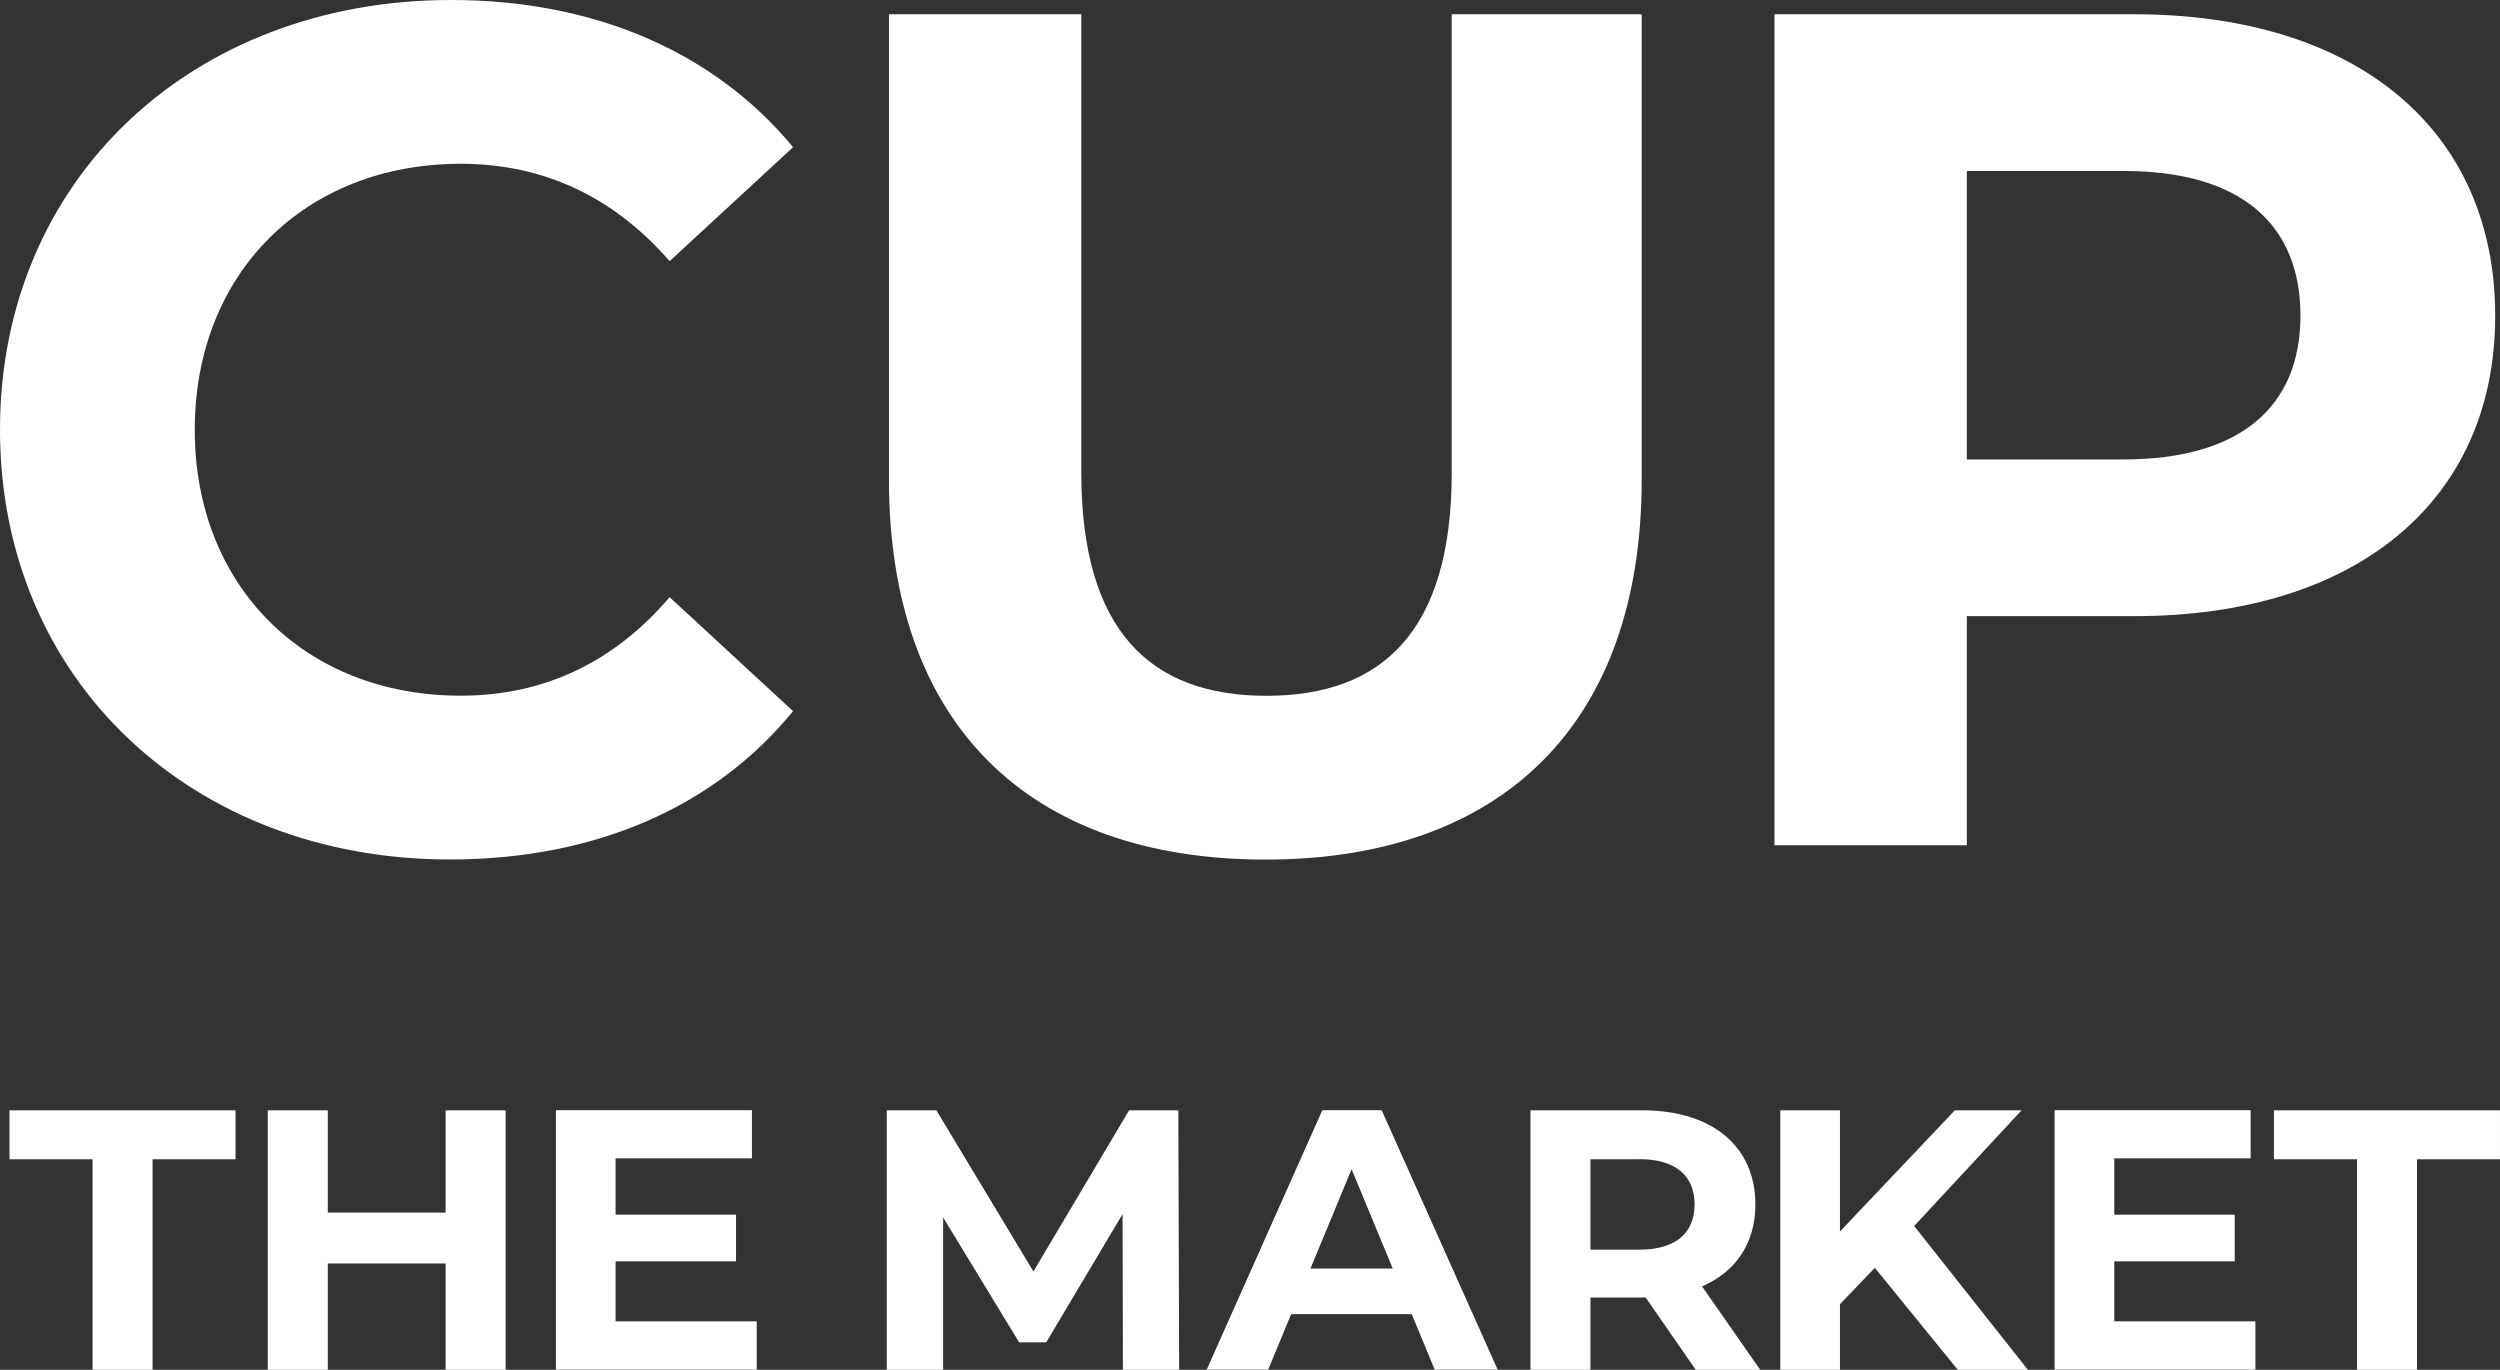
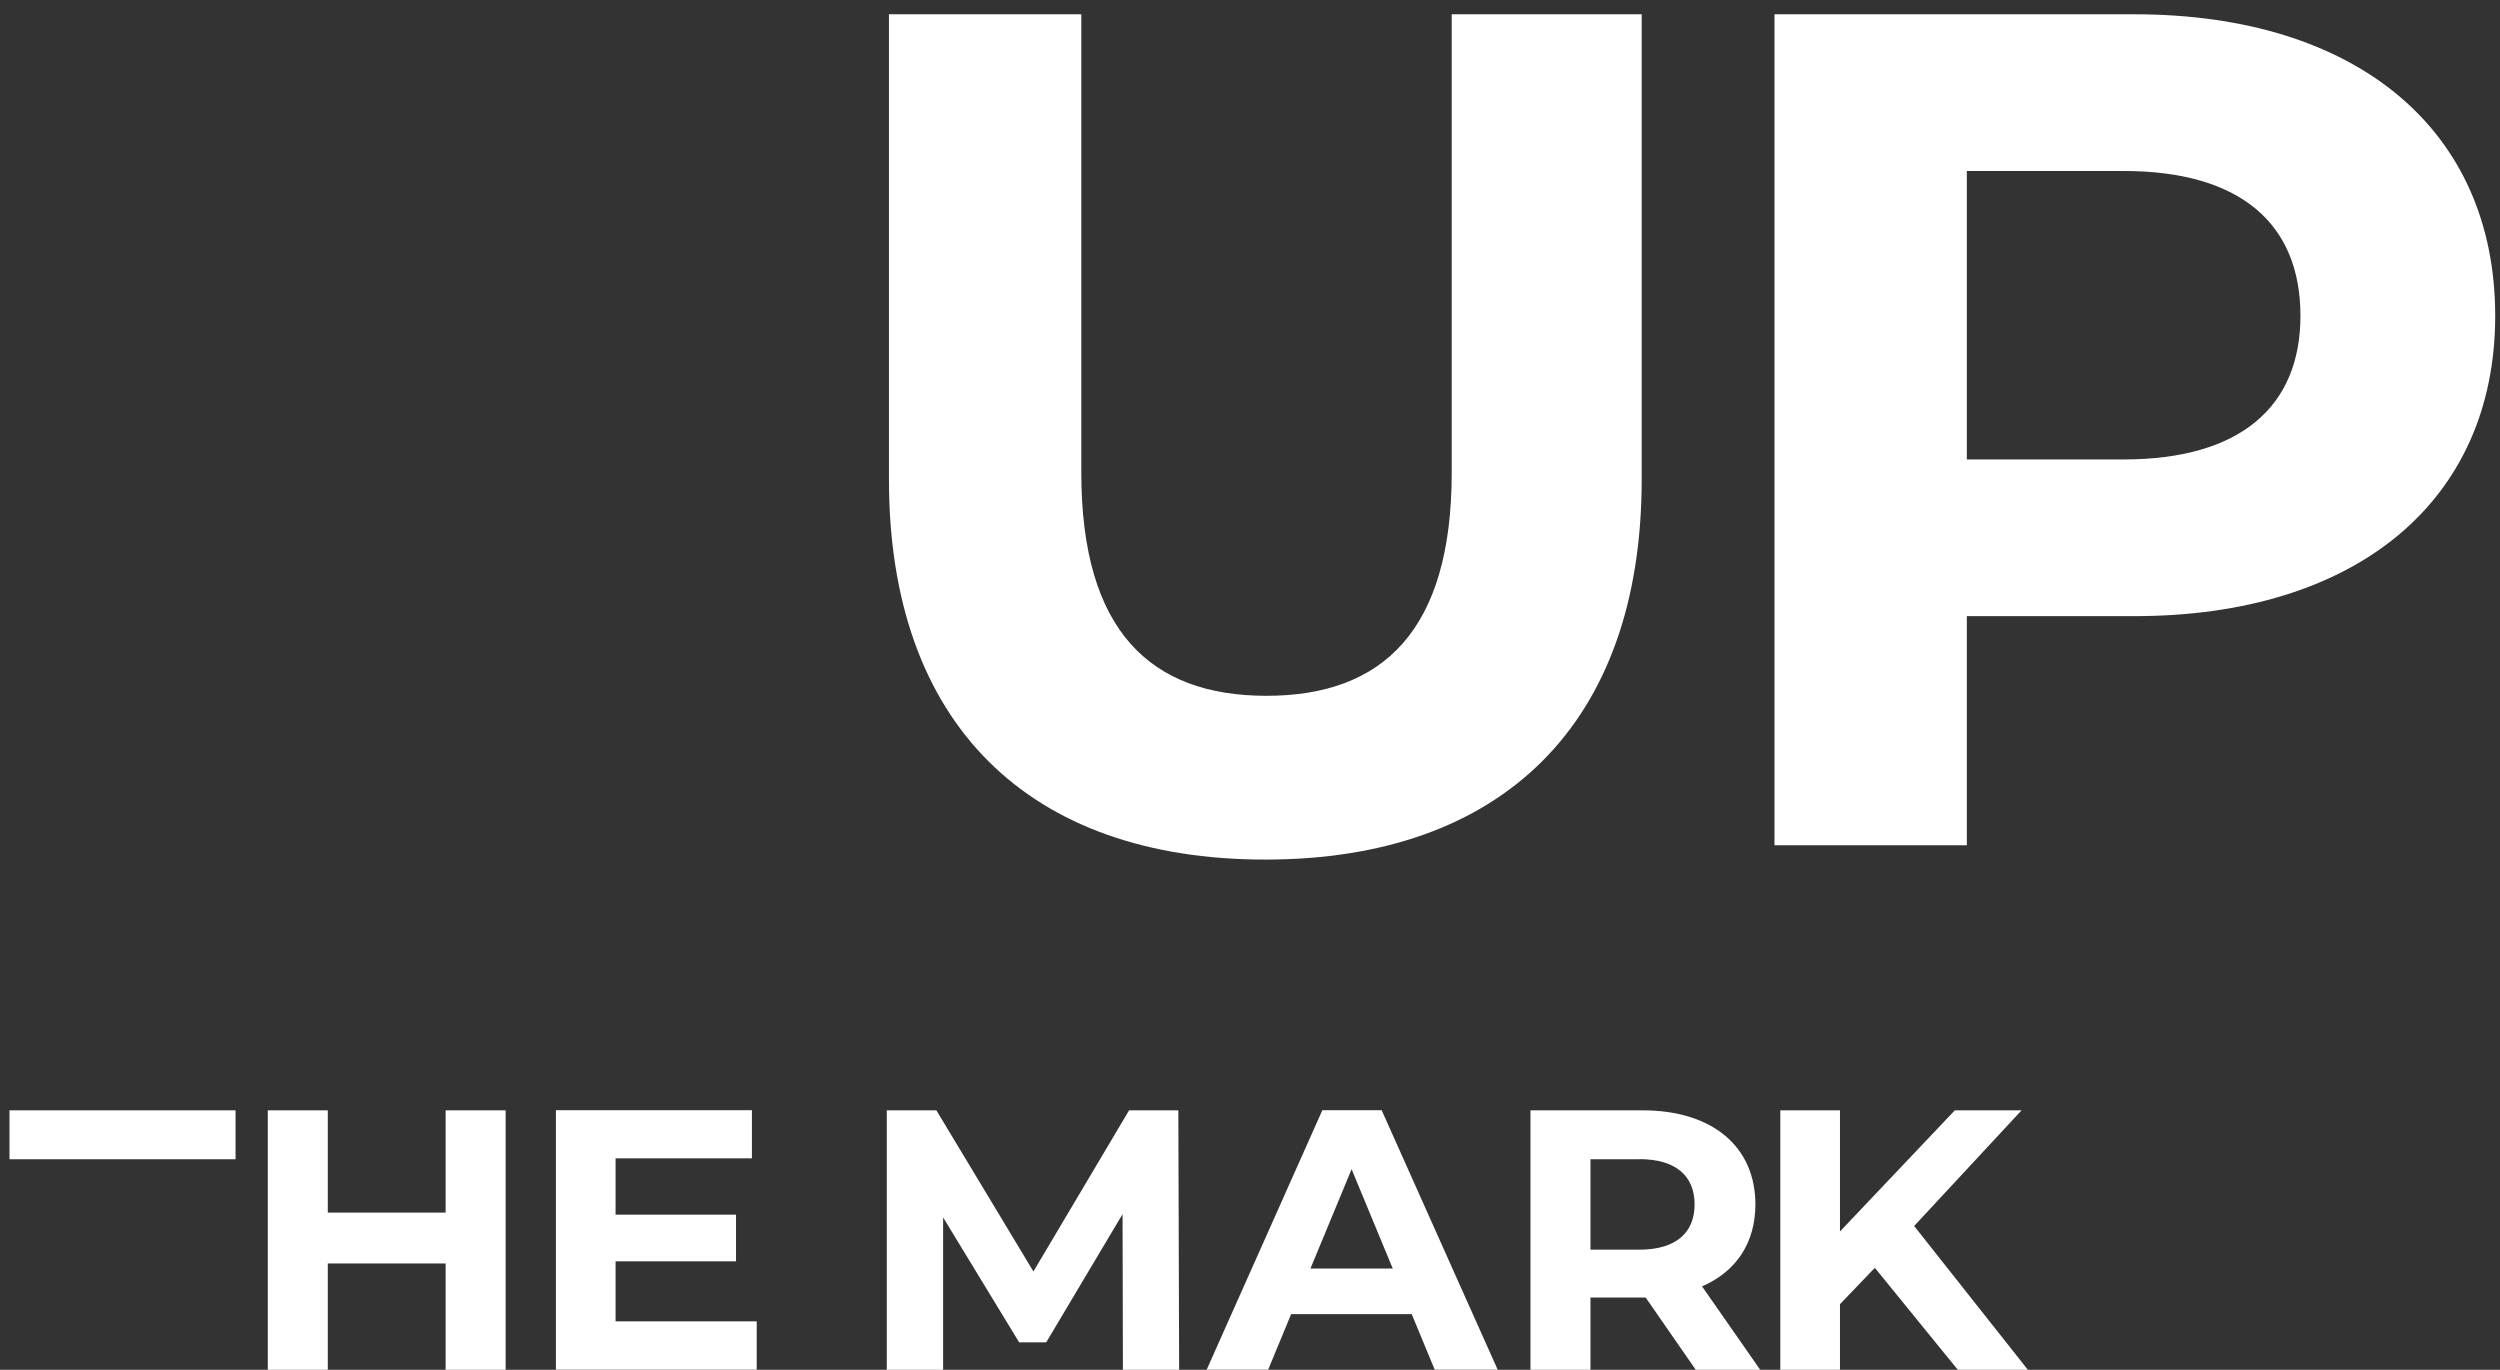
<svg xmlns="http://www.w3.org/2000/svg" id="Layer_2" data-name="Layer 2" viewBox="0 0 218.74 119.85">
  <rect x="0" y="0" width="218.74" height="119.85" fill="#333333" stroke="none" />
  <defs>
    <style>
      .cls-1 {
        fill: #fff;
      }
    </style>
  </defs>
  <g id="Layer_1-2" data-name="Layer 1">
    <g>
-       <path class="cls-1" d="M0,37.6C0,15.69,16.83,0,39.47,0c12.57,0,23.06,4.57,29.92,12.88l-10.8,9.97c-4.88-5.61-11.01-8.52-18.28-8.52-13.61,0-23.27,9.56-23.27,23.27s9.66,23.27,23.27,23.27c7.27,0,13.4-2.91,18.28-8.62l10.8,9.97c-6.86,8.41-17.35,12.98-30.02,12.98C16.83,75.21,0,59.52,0,37.6Z" />
      <path class="cls-1" d="M77.78,41.97V1.25h16.83v40.1c0,13.82,6.02,19.53,16.2,19.53s16.21-5.71,16.21-19.53V1.25h16.62v40.72c0,21.4-12.26,33.24-32.93,33.24s-32.93-11.84-32.93-33.24Z" />
      <path class="cls-1" d="M218.32,27.63c0,16.2-12.15,26.28-31.58,26.28h-14.65v20.05h-16.83V1.25h31.48c19.43,0,31.58,10.08,31.58,26.39ZM201.28,27.63c0-8-5.19-12.67-15.48-12.67h-13.71v25.24h13.71c10.28,0,15.48-4.67,15.48-12.57Z" />
      <g>
-         <path class="cls-1" d="M8.09,101.43H.83v-4.28h19.78v4.28h-7.26v18.42h-5.25v-18.42Z" />
+         <path class="cls-1" d="M8.09,101.43H.83v-4.28h19.78v4.28h-7.26v18.42v-18.42Z" />
        <path class="cls-1" d="M44.24,97.15v22.7h-5.25v-9.3h-10.31v9.3h-5.25v-22.7h5.25v8.95h10.31v-8.95h5.25Z" />
        <path class="cls-1" d="M66.21,115.63v4.21h-17.57v-22.7h17.15v4.21h-11.93v4.93h10.54v4.08h-10.54v5.25h12.35Z" />
        <path class="cls-1" d="M98.25,119.85l-.03-13.62-6.68,11.22h-2.37l-6.65-10.93v13.33h-4.93v-22.7h4.34l8.49,14.1,8.37-14.1h4.31l.07,22.7h-4.93Z" />
        <path class="cls-1" d="M123.51,114.98h-10.54l-2.01,4.86h-5.38l10.12-22.7h5.19l10.15,22.7h-5.51l-2.01-4.86ZM121.86,110.99l-3.6-8.69-3.6,8.69h7.2Z" />
        <path class="cls-1" d="M148.37,119.85l-4.38-6.32h-4.83v6.32h-5.25v-22.7h9.82c6.06,0,9.86,3.15,9.86,8.23,0,3.4-1.72,5.9-4.67,7.17l5.09,7.3h-5.64ZM143.44,101.43h-4.28v7.91h4.28c3.21,0,4.83-1.49,4.83-3.96s-1.62-3.96-4.83-3.96Z" />
        <path class="cls-1" d="M164.04,110.93l-3.05,3.18v5.74h-5.22v-22.7h5.22v10.6l10.05-10.6h5.84l-9.4,10.12,9.95,12.58h-6.13l-7.26-8.92Z" />
-         <path class="cls-1" d="M197.34,115.63v4.21h-17.57v-22.7h17.15v4.21h-11.93v4.93h10.54v4.08h-10.54v5.25h12.35Z" />
-         <path class="cls-1" d="M206.22,101.43h-7.26v-4.28h19.78v4.28h-7.26v18.42h-5.25v-18.42Z" />
      </g>
    </g>
  </g>
</svg>